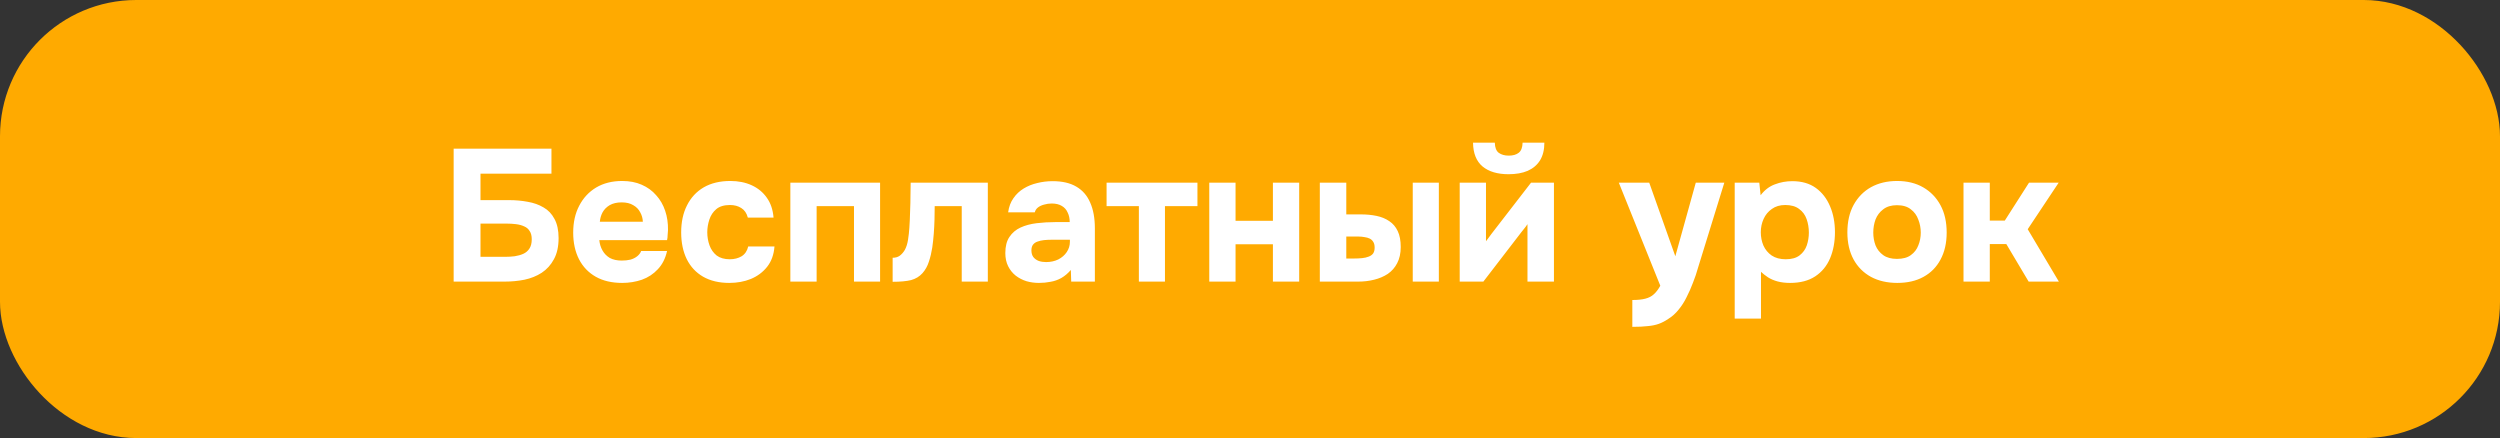
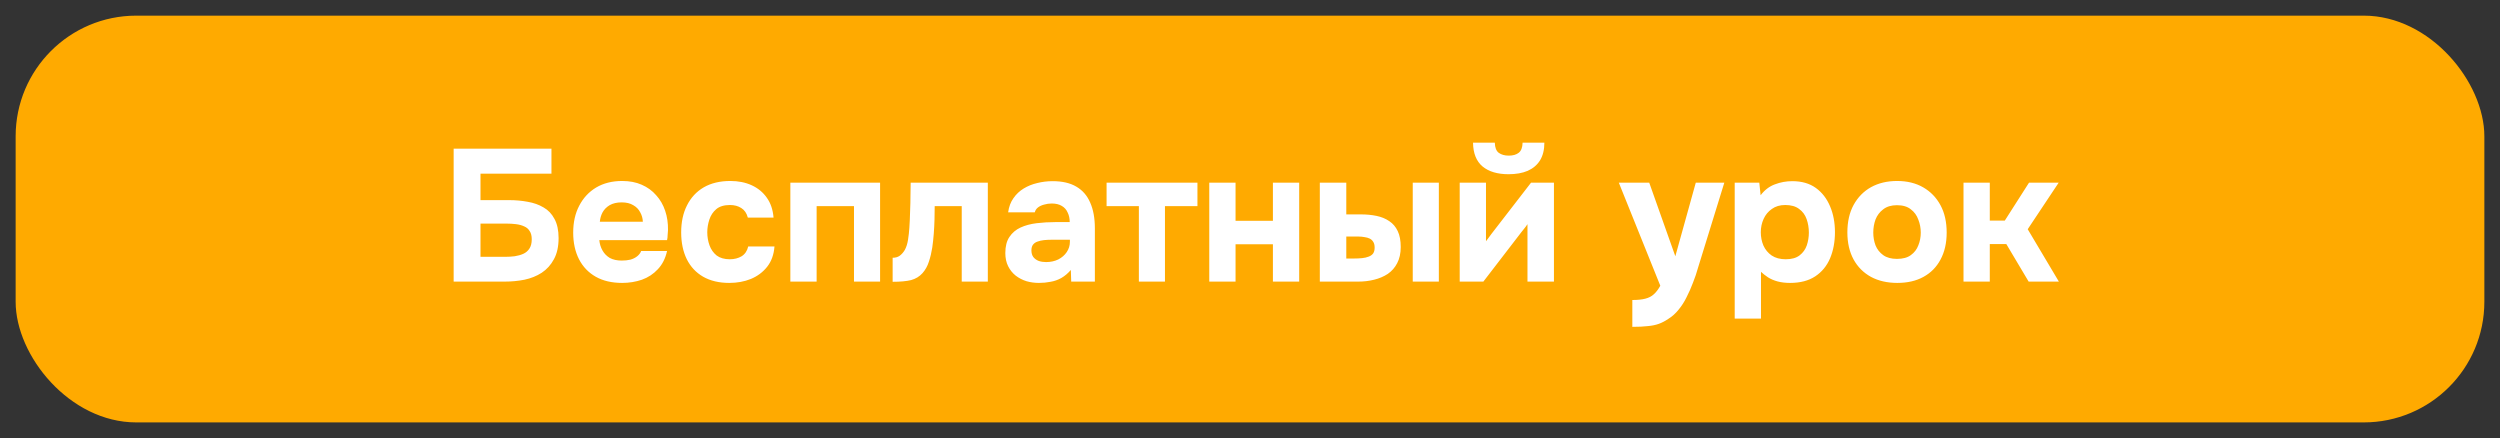
<svg xmlns="http://www.w3.org/2000/svg" width="799" height="140" viewBox="0 0 799 140" fill="none">
  <rect x="0" y="0" width="799" height="140" fill="#333333" stroke="none" />
  <rect x="5" y="5" width="789" height="130" rx="38.549" fill="#FFAA00" />
-   <rect x="5" y="5" width="789" height="130" rx="38.549" stroke="#FFAA00" stroke-width="10" />
  <path d="M144.986 90V47.52H176.246V55.5H153.566V63.96H162.746C164.826 63.96 166.806 64.14 168.686 64.5C170.566 64.82 172.246 65.42 173.726 66.3C175.206 67.14 176.366 68.36 177.206 69.96C178.086 71.56 178.526 73.6 178.526 76.08C178.526 78.8 178.026 81.06 177.026 82.86C176.066 84.66 174.766 86.1 173.126 87.18C171.526 88.22 169.686 88.96 167.606 89.4C165.566 89.8 163.466 90 161.306 90H144.986ZM153.566 82.08H161.486C162.486 82.08 163.486 82.02 164.486 81.9C165.526 81.74 166.446 81.48 167.246 81.12C168.046 80.76 168.686 80.22 169.166 79.5C169.686 78.74 169.946 77.74 169.946 76.5C169.946 75.38 169.726 74.5 169.286 73.86C168.886 73.18 168.306 72.68 167.546 72.36C166.786 72 165.906 71.76 164.906 71.64C163.946 71.52 162.926 71.46 161.846 71.46H153.566V82.08ZM198.852 90.42C195.532 90.42 192.712 89.76 190.392 88.44C188.072 87.12 186.292 85.26 185.052 82.86C183.812 80.42 183.192 77.58 183.192 74.34C183.192 71.06 183.832 68.2 185.112 65.76C186.392 63.28 188.192 61.34 190.512 59.94C192.872 58.54 195.652 57.84 198.852 57.84C201.212 57.84 203.292 58.24 205.092 59.04C206.932 59.84 208.472 60.96 209.712 62.4C210.992 63.8 211.952 65.46 212.592 67.38C213.232 69.26 213.532 71.32 213.492 73.56C213.452 74.12 213.412 74.66 213.372 75.18C213.372 75.7 213.312 76.22 213.192 76.74H191.532C191.652 77.94 191.992 79.04 192.552 80.04C193.112 81.04 193.892 81.84 194.892 82.44C195.932 83 197.212 83.28 198.732 83.28C199.732 83.28 200.652 83.18 201.492 82.98C202.332 82.74 203.052 82.38 203.652 81.9C204.252 81.42 204.672 80.86 204.912 80.22H213.192C212.672 82.58 211.692 84.52 210.252 86.04C208.852 87.56 207.152 88.68 205.152 89.4C203.152 90.08 201.052 90.42 198.852 90.42ZM191.712 70.86H205.452C205.412 69.78 205.132 68.78 204.612 67.86C204.132 66.9 203.392 66.14 202.392 65.58C201.432 64.98 200.192 64.68 198.672 64.68C197.152 64.68 195.872 64.98 194.832 65.58C193.832 66.18 193.072 66.96 192.552 67.92C192.072 68.84 191.792 69.82 191.712 70.86ZM233.064 90.42C229.824 90.42 227.044 89.76 224.724 88.44C222.444 87.12 220.704 85.26 219.504 82.86C218.304 80.42 217.704 77.56 217.704 74.28C217.704 70.96 218.324 68.08 219.564 65.64C220.804 63.16 222.584 61.24 224.904 59.88C227.264 58.52 230.104 57.84 233.424 57.84C235.984 57.84 238.264 58.3 240.264 59.22C242.264 60.14 243.864 61.46 245.064 63.18C246.304 64.9 247.024 67.02 247.224 69.54H239.004C238.644 68.14 237.944 67.12 236.904 66.48C235.904 65.84 234.704 65.52 233.304 65.52C231.424 65.52 229.964 65.96 228.924 66.84C227.884 67.72 227.144 68.84 226.704 70.2C226.264 71.56 226.044 72.9 226.044 74.22C226.044 75.7 226.284 77.1 226.764 78.42C227.244 79.74 228.004 80.82 229.044 81.66C230.124 82.46 231.524 82.86 233.244 82.86C234.684 82.86 235.944 82.54 237.024 81.9C238.104 81.22 238.804 80.18 239.124 78.78H247.524C247.324 81.38 246.544 83.54 245.184 85.26C243.824 86.98 242.084 88.28 239.964 89.16C237.884 90 235.584 90.42 233.064 90.42ZM252.595 90V58.38H281.275V90H272.935V65.88H260.995V90H252.595ZM285.288 90.06V82.38C286.208 82.38 286.968 82.16 287.568 81.72C288.208 81.24 288.748 80.62 289.188 79.86C289.668 78.98 290.008 77.9 290.208 76.62C290.408 75.34 290.548 74.08 290.628 72.84C290.748 71.12 290.828 69.34 290.868 67.5C290.948 65.66 290.988 63.94 290.988 62.34C291.028 60.74 291.048 59.42 291.048 58.38H315.708V90H307.368V65.88H298.728C298.728 67.16 298.708 68.58 298.668 70.14C298.628 71.66 298.548 73.2 298.428 74.76C298.308 76.28 298.148 77.74 297.948 79.14C297.708 80.7 297.348 82.2 296.868 83.64C296.428 85.04 295.748 86.26 294.828 87.3C293.868 88.38 292.648 89.12 291.168 89.52C289.688 89.88 287.728 90.06 285.288 90.06ZM332.04 90.42C330.68 90.42 329.36 90.24 328.08 89.88C326.8 89.48 325.64 88.88 324.6 88.08C323.6 87.28 322.8 86.28 322.2 85.08C321.6 83.88 321.3 82.48 321.3 80.88C321.3 78.72 321.74 77 322.62 75.72C323.5 74.4 324.68 73.4 326.16 72.72C327.64 72.04 329.34 71.58 331.26 71.34C333.22 71.1 335.24 70.98 337.32 70.98H341.88C341.88 69.82 341.66 68.8 341.22 67.92C340.82 67 340.2 66.3 339.36 65.82C338.52 65.3 337.44 65.04 336.12 65.04C335.28 65.04 334.46 65.16 333.66 65.4C332.9 65.6 332.26 65.9 331.74 66.3C331.22 66.7 330.88 67.22 330.72 67.86H322.2C322.44 66.1 323 64.6 323.88 63.36C324.76 62.08 325.86 61.04 327.18 60.24C328.5 59.44 329.94 58.86 331.5 58.5C333.1 58.1 334.74 57.9 336.42 57.9C339.5 57.9 342.02 58.48 343.98 59.64C345.98 60.8 347.46 62.5 348.42 64.74C349.42 66.98 349.92 69.72 349.92 72.96V90H342.36L342.24 86.28C341.32 87.36 340.3 88.22 339.18 88.86C338.1 89.46 336.96 89.86 335.76 90.06C334.56 90.3 333.32 90.42 332.04 90.42ZM334.32 83.76C335.76 83.76 337.06 83.48 338.22 82.92C339.38 82.32 340.28 81.54 340.92 80.58C341.6 79.58 341.94 78.48 341.94 77.28V76.62H336.18C335.3 76.62 334.46 76.66 333.66 76.74C332.9 76.82 332.2 76.98 331.56 77.22C330.96 77.42 330.48 77.76 330.12 78.24C329.8 78.68 329.64 79.28 329.64 80.04C329.64 80.88 329.84 81.58 330.24 82.14C330.68 82.7 331.26 83.12 331.98 83.4C332.7 83.64 333.48 83.76 334.32 83.76ZM363.982 90V65.88H353.662V58.38H382.702V65.88H372.322V90H363.982ZM386.482 90V58.38H394.882V70.56H406.822V58.38H415.222V90H406.822V78.06H394.882V90H386.482ZM421.814 90V58.38H430.274V68.52H434.954C436.754 68.52 438.414 68.68 439.934 69C441.494 69.32 442.854 69.88 444.014 70.68C445.174 71.44 446.074 72.5 446.714 73.86C447.354 75.18 447.674 76.88 447.674 78.96C447.674 80.96 447.294 82.68 446.534 84.12C445.814 85.52 444.814 86.66 443.534 87.54C442.254 88.38 440.794 89 439.154 89.4C437.554 89.8 435.874 90 434.114 90H421.814ZM430.274 82.62H432.734C433.694 82.62 434.554 82.58 435.314 82.5C436.114 82.42 436.814 82.26 437.414 82.02C438.054 81.78 438.534 81.44 438.854 81C439.174 80.52 439.334 79.9 439.334 79.14C439.334 78.38 439.194 77.78 438.914 77.34C438.634 76.86 438.254 76.5 437.774 76.26C437.294 76.02 436.734 75.86 436.094 75.78C435.494 75.66 434.854 75.6 434.174 75.6H430.274V82.62ZM451.514 90V58.38H459.854V90H451.514ZM466.521 90V58.38H474.921V77.1C475.201 76.7 475.501 76.3 475.821 75.9C476.141 75.46 476.421 75.08 476.661 74.76L489.321 58.38H496.641V90H488.181V71.64C487.901 72.08 487.581 72.52 487.221 72.96C486.901 73.36 486.581 73.76 486.261 74.16L474.081 90H466.521ZM482.121 55.68C478.601 55.68 475.841 54.86 473.841 53.22C471.841 51.54 470.821 49 470.781 45.6H477.741C477.781 47.16 478.201 48.24 479.001 48.84C479.841 49.44 480.901 49.74 482.181 49.74C483.541 49.74 484.601 49.44 485.361 48.84C486.161 48.24 486.581 47.16 486.621 45.6H493.581C493.581 47.84 493.121 49.72 492.201 51.24C491.281 52.72 489.961 53.84 488.241 54.6C486.561 55.32 484.521 55.68 482.121 55.68ZM521.693 104.46V95.88C523.373 95.88 524.753 95.74 525.833 95.46C526.953 95.18 527.873 94.7 528.593 94.02C529.313 93.38 529.993 92.48 530.633 91.32L517.373 58.38H527.093L535.433 81.9L541.973 58.38H551.093L542.693 85.56C542.253 87.16 541.713 88.76 541.073 90.36C540.473 91.96 539.793 93.5 539.033 94.98C538.313 96.46 537.453 97.8 536.453 99C535.493 100.2 534.393 101.18 533.153 101.94C532.153 102.62 531.153 103.14 530.153 103.5C529.153 103.86 527.993 104.1 526.673 104.22C525.353 104.38 523.693 104.46 521.693 104.46ZM554.411 101.82V58.38H562.271L562.691 62.4C563.971 60.72 565.491 59.56 567.251 58.92C569.011 58.24 570.871 57.9 572.831 57.9C575.831 57.9 578.331 58.62 580.331 60.06C582.331 61.5 583.851 63.46 584.891 65.94C585.931 68.38 586.451 71.14 586.451 74.22C586.451 77.3 585.931 80.08 584.891 82.56C583.851 85 582.271 86.92 580.151 88.32C578.031 89.72 575.351 90.42 572.111 90.42C570.631 90.42 569.291 90.26 568.091 89.94C566.931 89.62 565.911 89.18 565.031 88.62C564.191 88.06 563.451 87.48 562.811 86.88V101.82H554.411ZM570.731 82.86C572.611 82.86 574.091 82.44 575.171 81.6C576.251 80.76 577.011 79.7 577.451 78.42C577.891 77.1 578.111 75.74 578.111 74.34C578.111 72.82 577.871 71.38 577.391 70.02C576.911 68.66 576.111 67.58 574.991 66.78C573.911 65.94 572.431 65.52 570.551 65.52C568.871 65.52 567.451 65.94 566.291 66.78C565.131 67.58 564.251 68.64 563.651 69.96C563.051 71.28 562.751 72.7 562.751 74.22C562.751 75.74 563.031 77.16 563.591 78.48C564.191 79.8 565.071 80.86 566.231 81.66C567.431 82.46 568.931 82.86 570.731 82.86ZM606.378 90.42C603.178 90.42 600.378 89.78 597.978 88.5C595.578 87.18 593.718 85.32 592.398 82.92C591.078 80.48 590.418 77.6 590.418 74.28C590.418 70.88 591.078 67.96 592.398 65.52C593.758 63.04 595.618 61.14 597.978 59.82C600.378 58.5 603.158 57.84 606.318 57.84C609.518 57.84 612.298 58.52 614.658 59.88C617.018 61.24 618.858 63.14 620.178 65.58C621.498 68.02 622.158 70.94 622.158 74.34C622.158 77.66 621.498 80.54 620.178 82.98C618.898 85.38 617.078 87.22 614.718 88.5C612.398 89.78 609.618 90.42 606.378 90.42ZM606.258 82.74C608.138 82.74 609.618 82.34 610.698 81.54C611.818 80.74 612.618 79.7 613.098 78.42C613.618 77.14 613.878 75.78 613.878 74.34C613.878 72.9 613.618 71.52 613.098 70.2C612.618 68.84 611.818 67.74 610.698 66.9C609.618 66.02 608.138 65.58 606.258 65.58C604.458 65.58 602.998 66.02 601.878 66.9C600.758 67.74 599.938 68.82 599.418 70.14C598.938 71.46 598.698 72.86 598.698 74.34C598.698 75.78 598.938 77.14 599.418 78.42C599.938 79.7 600.758 80.74 601.878 81.54C602.998 82.34 604.458 82.74 606.258 82.74ZM627.536 90V58.38H635.936V70.5H640.736L648.476 58.38H657.956L648.056 73.26L658.016 90H648.356L641.216 78H635.936V90H627.536Z" fill="white" />
</svg>